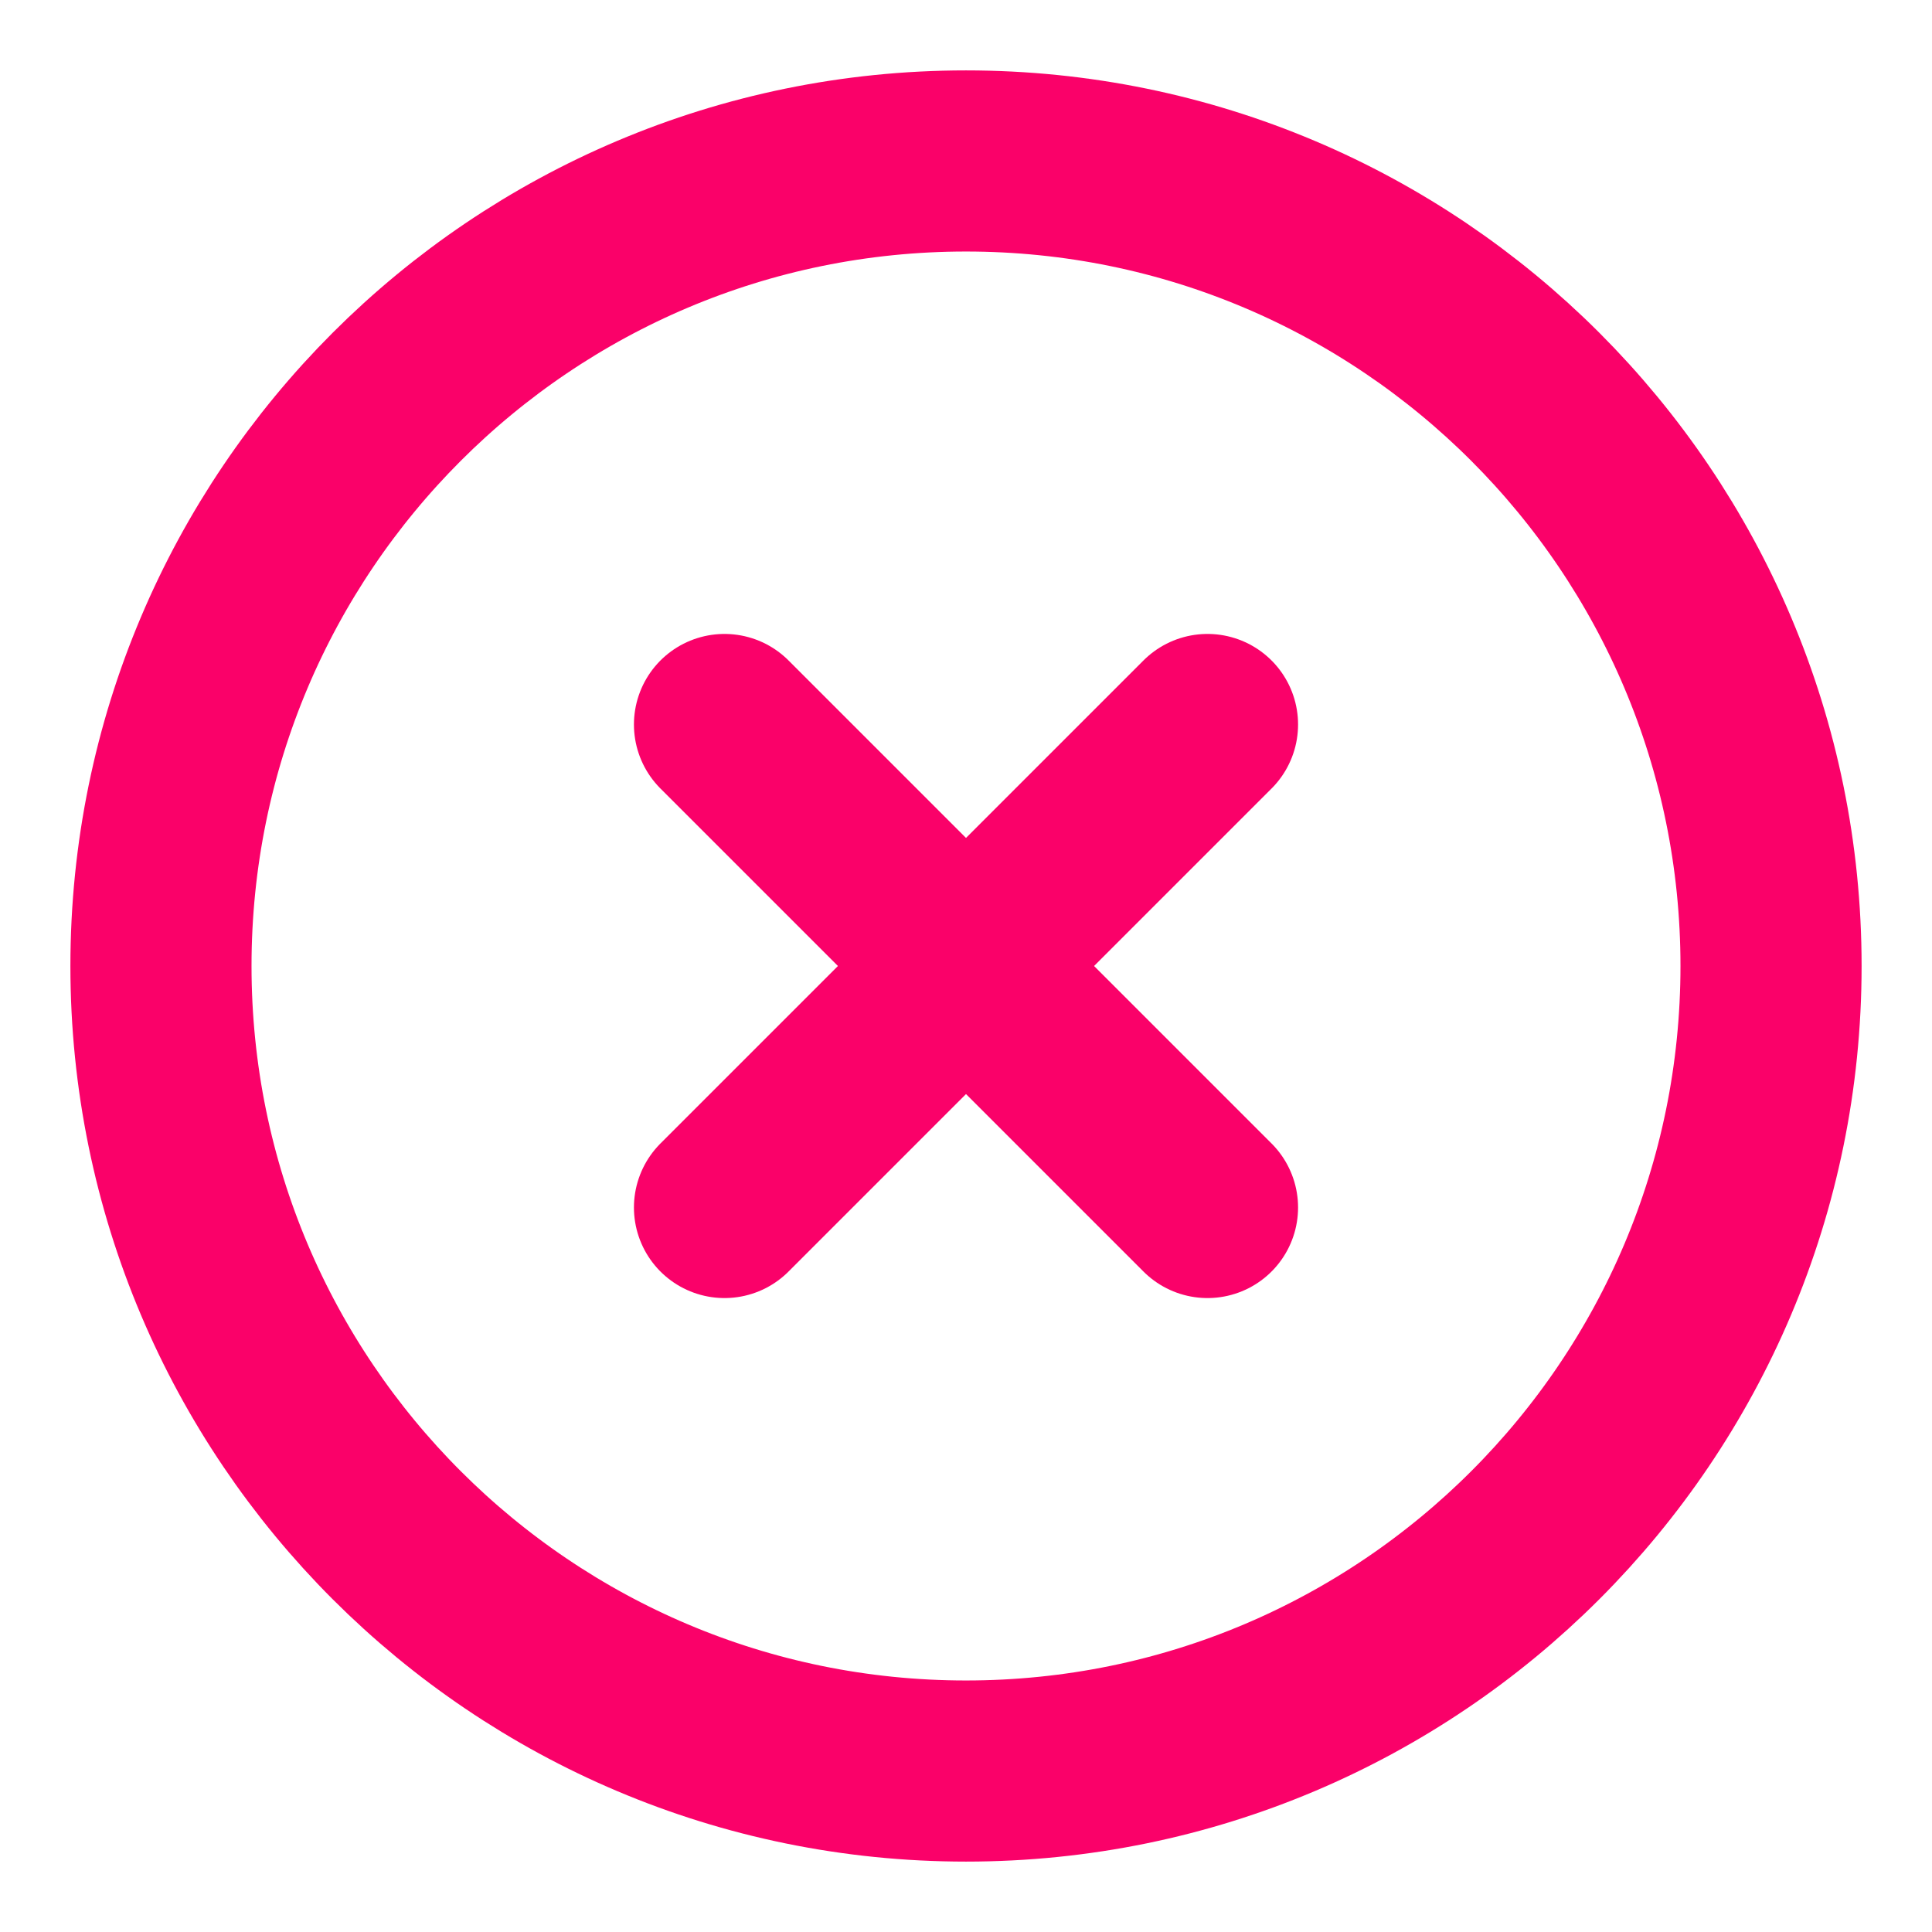
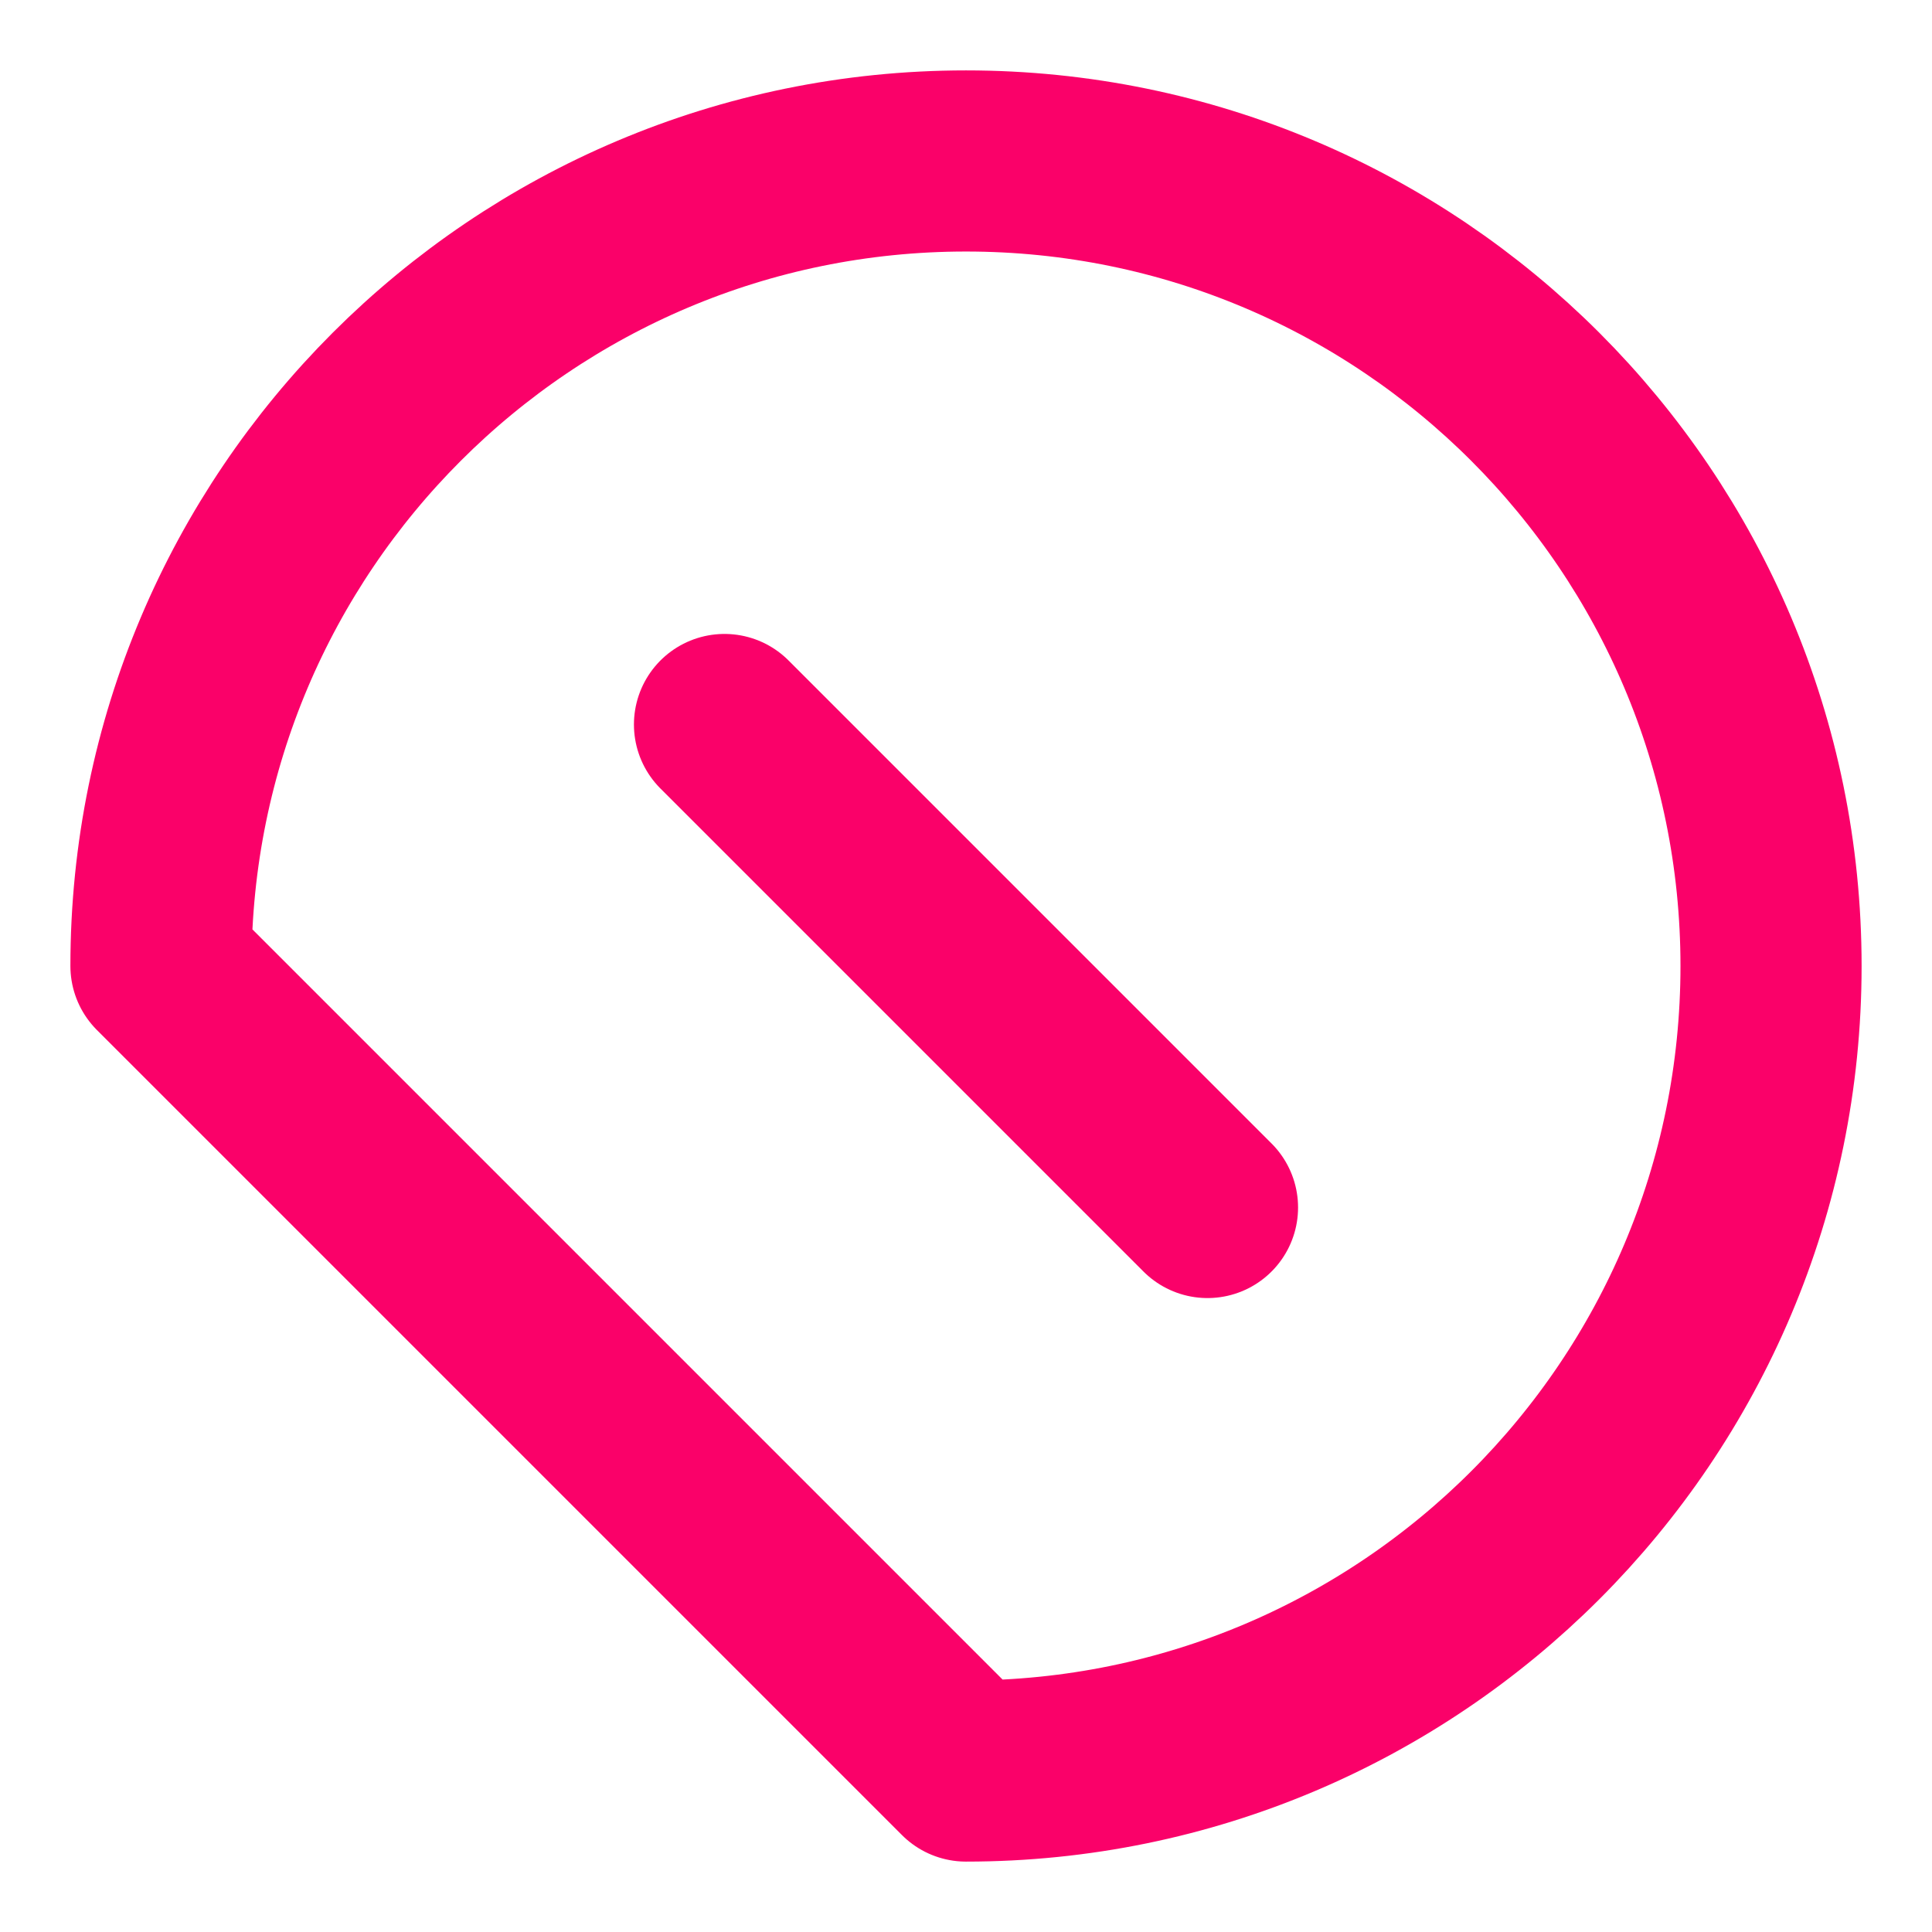
<svg xmlns="http://www.w3.org/2000/svg" width="16" height="16" viewBox="0 0 16 16" fill="none">
  <g clip-path="url(#clip0_178_1039)">
-     <path d="M8 14.667C11.682 14.667 14.667 11.682 14.667 8C14.667 4.318 11.682 1.333 8 1.333C4.318 1.333 1.333 4.318 1.333 8C1.333 11.682 4.318 14.667 8 14.667Z" stroke="#FA0169" stroke-width="1.5" stroke-linecap="round" stroke-linejoin="round" />
-     <path d="M10 6L6 10" stroke="#FA0169" stroke-width="1.5" stroke-linecap="round" stroke-linejoin="round" />
+     <path d="M8 14.667C11.682 14.667 14.667 11.682 14.667 8C14.667 4.318 11.682 1.333 8 1.333C4.318 1.333 1.333 4.318 1.333 8Z" stroke="#FA0169" stroke-width="1.5" stroke-linecap="round" stroke-linejoin="round" />
    <path d="M6 6L10 10" stroke="#FA0169" stroke-width="1.5" stroke-linecap="round" stroke-linejoin="round" />
  </g>
  <defs>
    <clipPath id="clip0_178_1039">
      <rect width="16" height="16" fill="white" />
    </clipPath>
  </defs>
</svg>